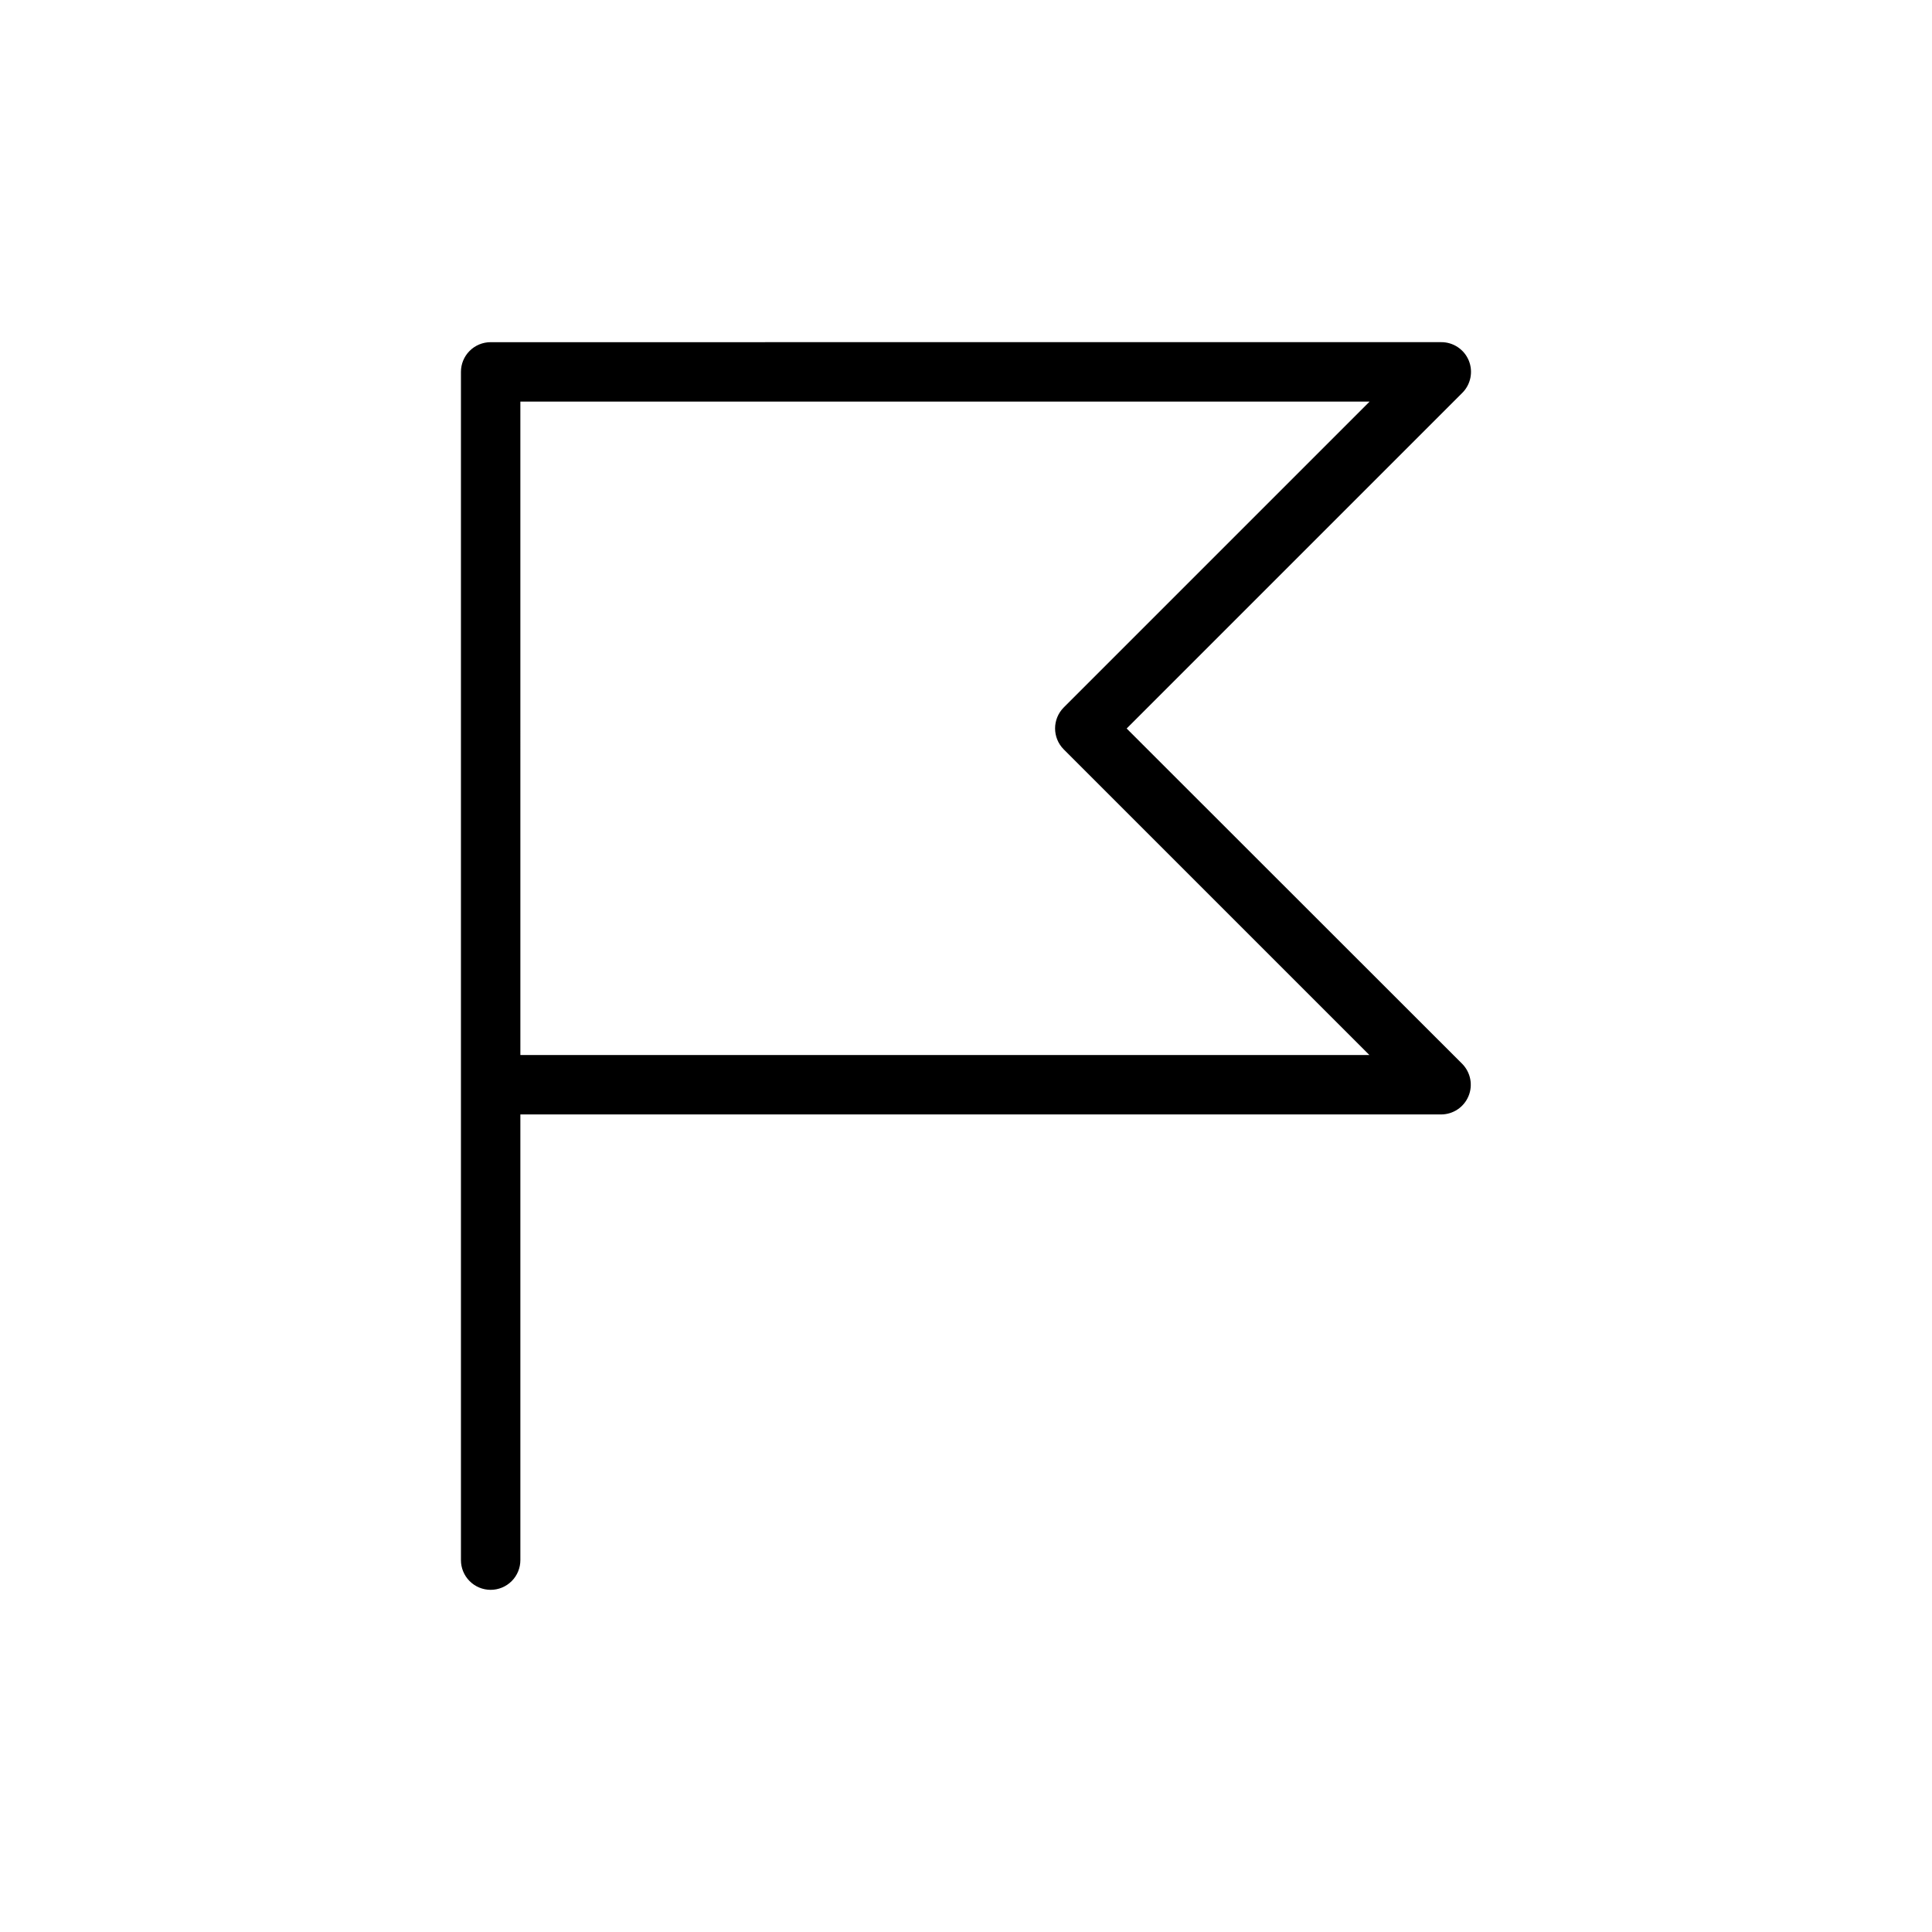
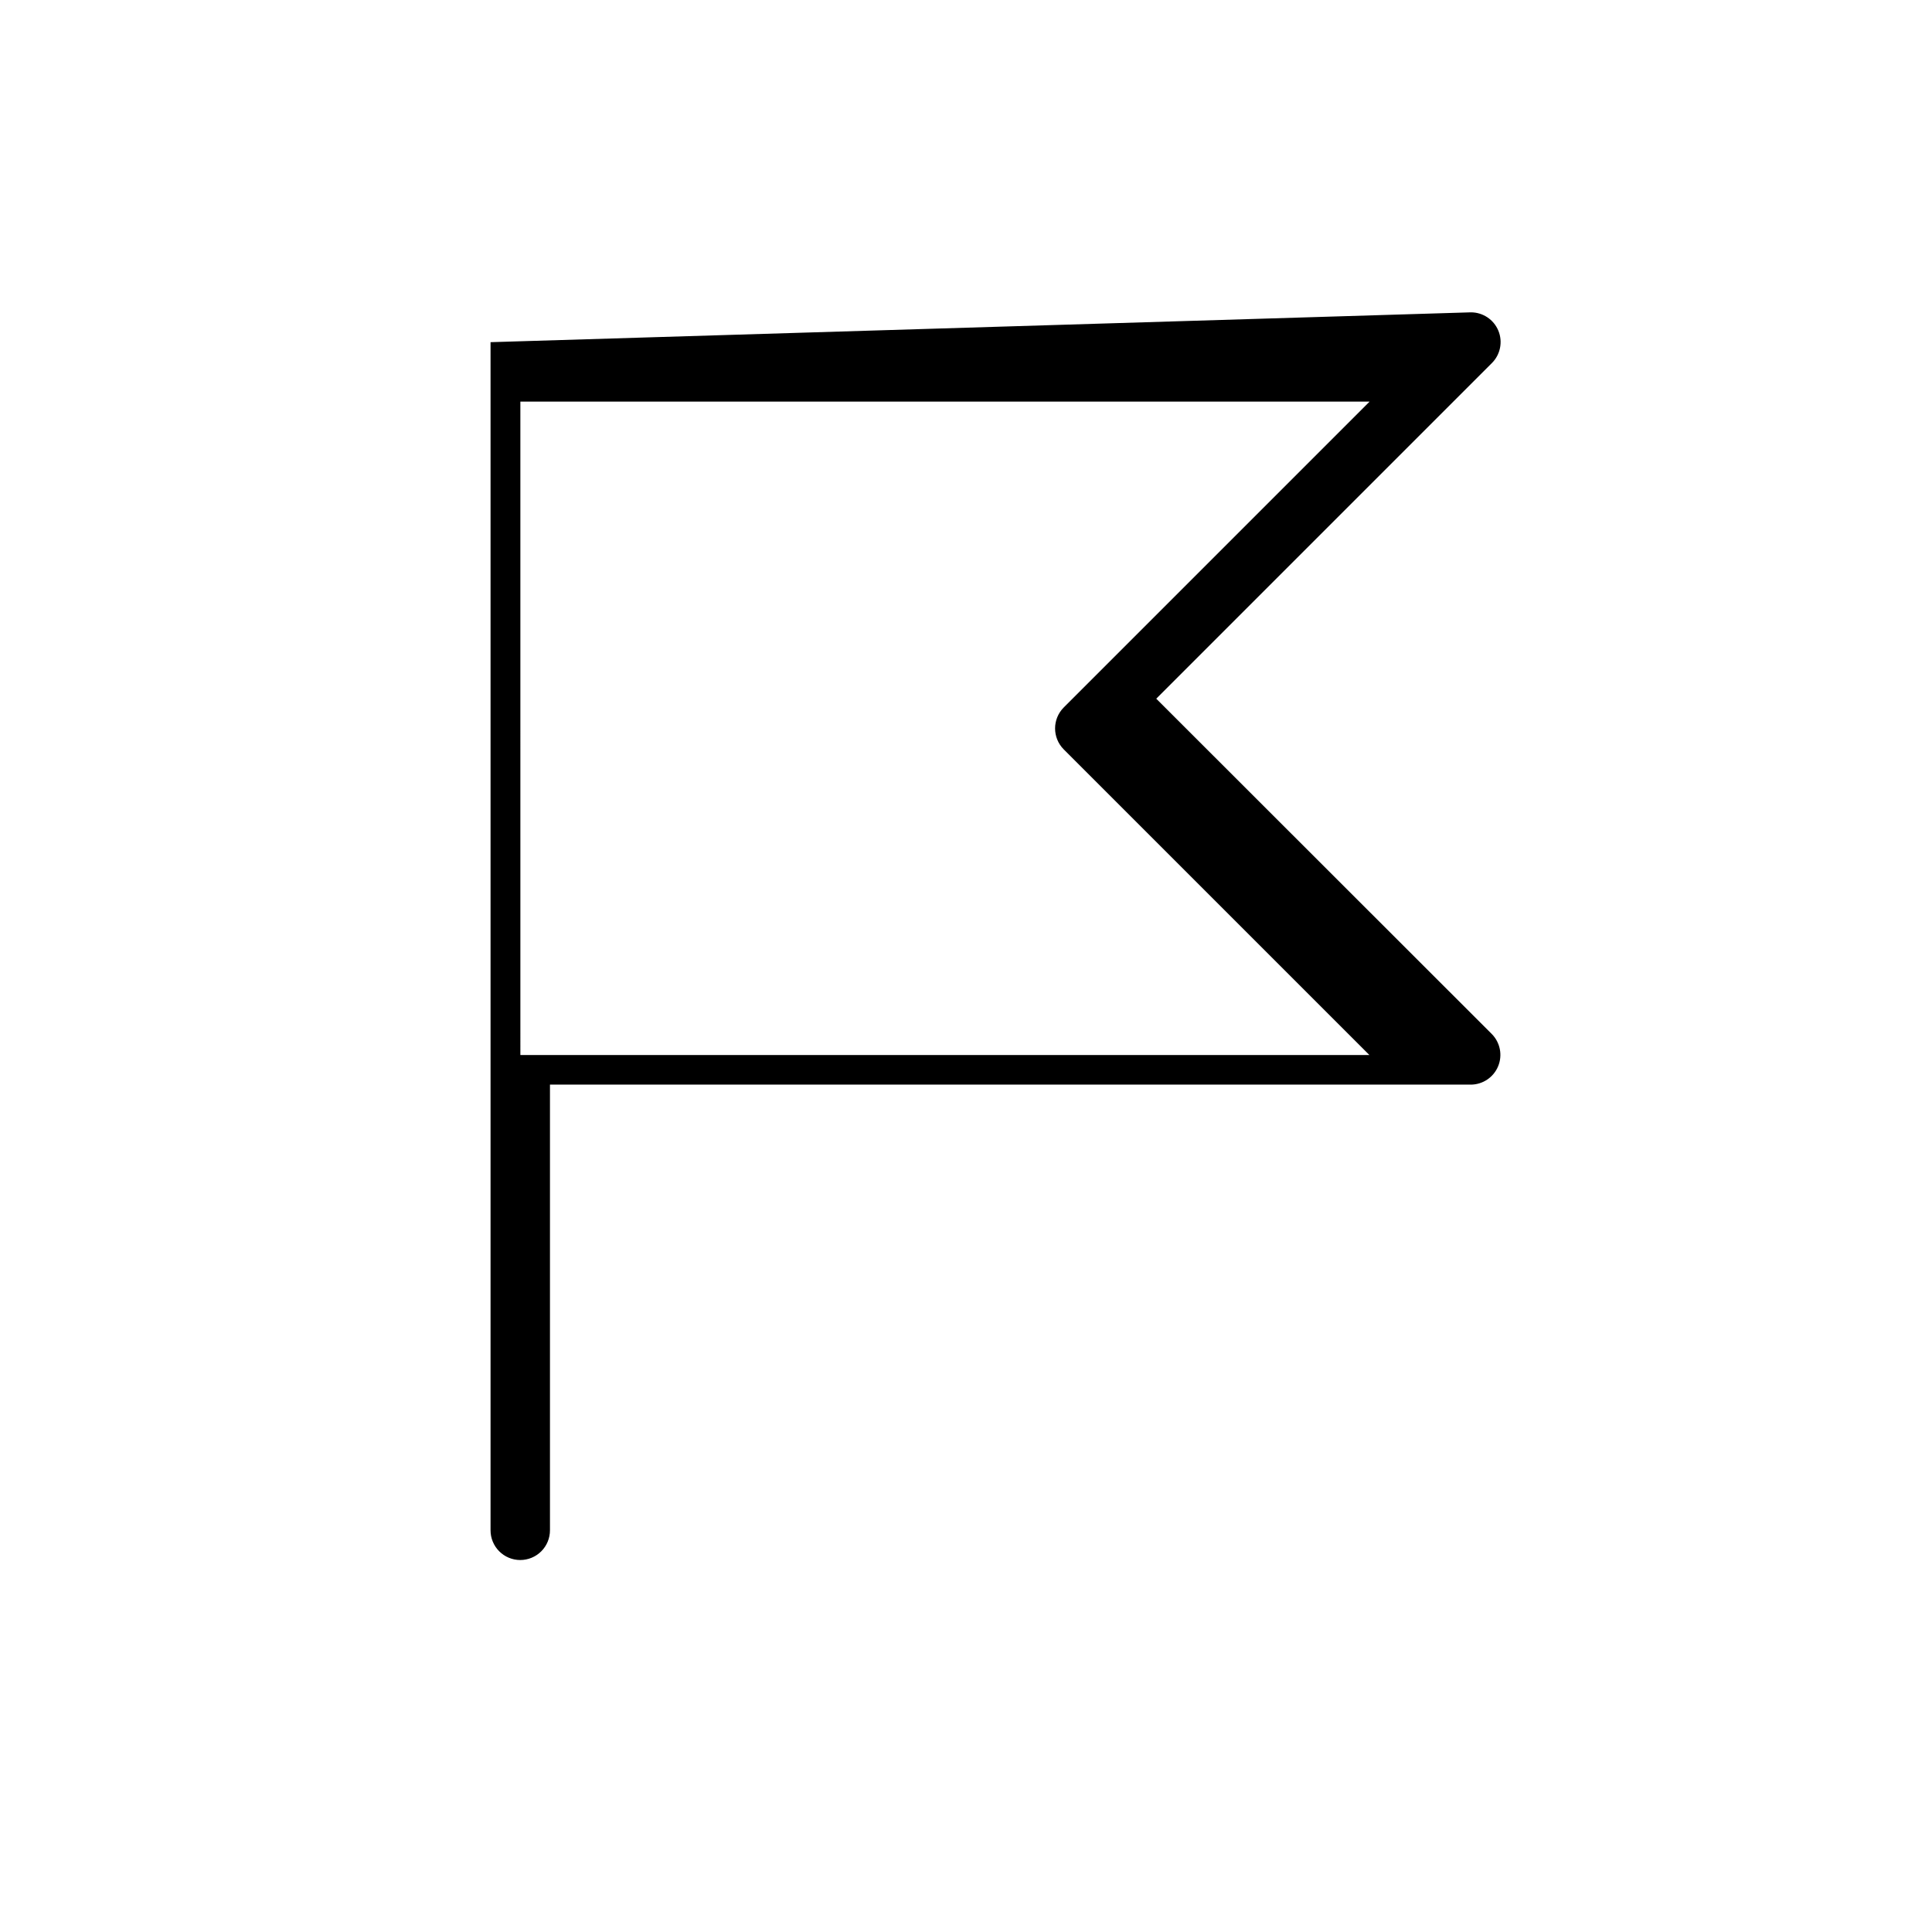
<svg xmlns="http://www.w3.org/2000/svg" fill="#000000" width="800px" height="800px" version="1.1" viewBox="144 144 512 512">
-   <path d="m274 234.68c-2.09 0.008-4.09 0.844-5.559 2.324-1.473 1.484-2.297 3.488-2.285 5.578v314.84-0.004c-0.012 2.09 0.812 4.098 2.285 5.578 1.469 1.484 3.469 2.32 5.559 2.328 2.098 0.008 4.113-0.824 5.598-2.309 1.484-1.48 2.312-3.496 2.305-5.598v-118.08h244v0.004c3.18-0.004 6.047-1.918 7.266-4.852 1.223-2.938 0.555-6.316-1.684-8.574l-88.91-88.852 88.91-88.91v0.004c2.281-2.25 2.973-5.656 1.75-8.621-1.227-2.961-4.125-4.883-7.332-4.859zm7.902 15.746h225.06l-81.066 81.066c-3.051 3.07-3.051 8.027 0 11.098l81.008 81.004h-225z" />
+   <path d="m274 234.68v314.84-0.004c-0.012 2.09 0.812 4.098 2.285 5.578 1.469 1.484 3.469 2.32 5.559 2.328 2.098 0.008 4.113-0.824 5.598-2.309 1.484-1.48 2.312-3.496 2.305-5.598v-118.08h244v0.004c3.18-0.004 6.047-1.918 7.266-4.852 1.223-2.938 0.555-6.316-1.684-8.574l-88.91-88.852 88.91-88.91v0.004c2.281-2.25 2.973-5.656 1.75-8.621-1.227-2.961-4.125-4.883-7.332-4.859zm7.902 15.746h225.06l-81.066 81.066c-3.051 3.07-3.051 8.027 0 11.098l81.008 81.004h-225z" />
</svg>